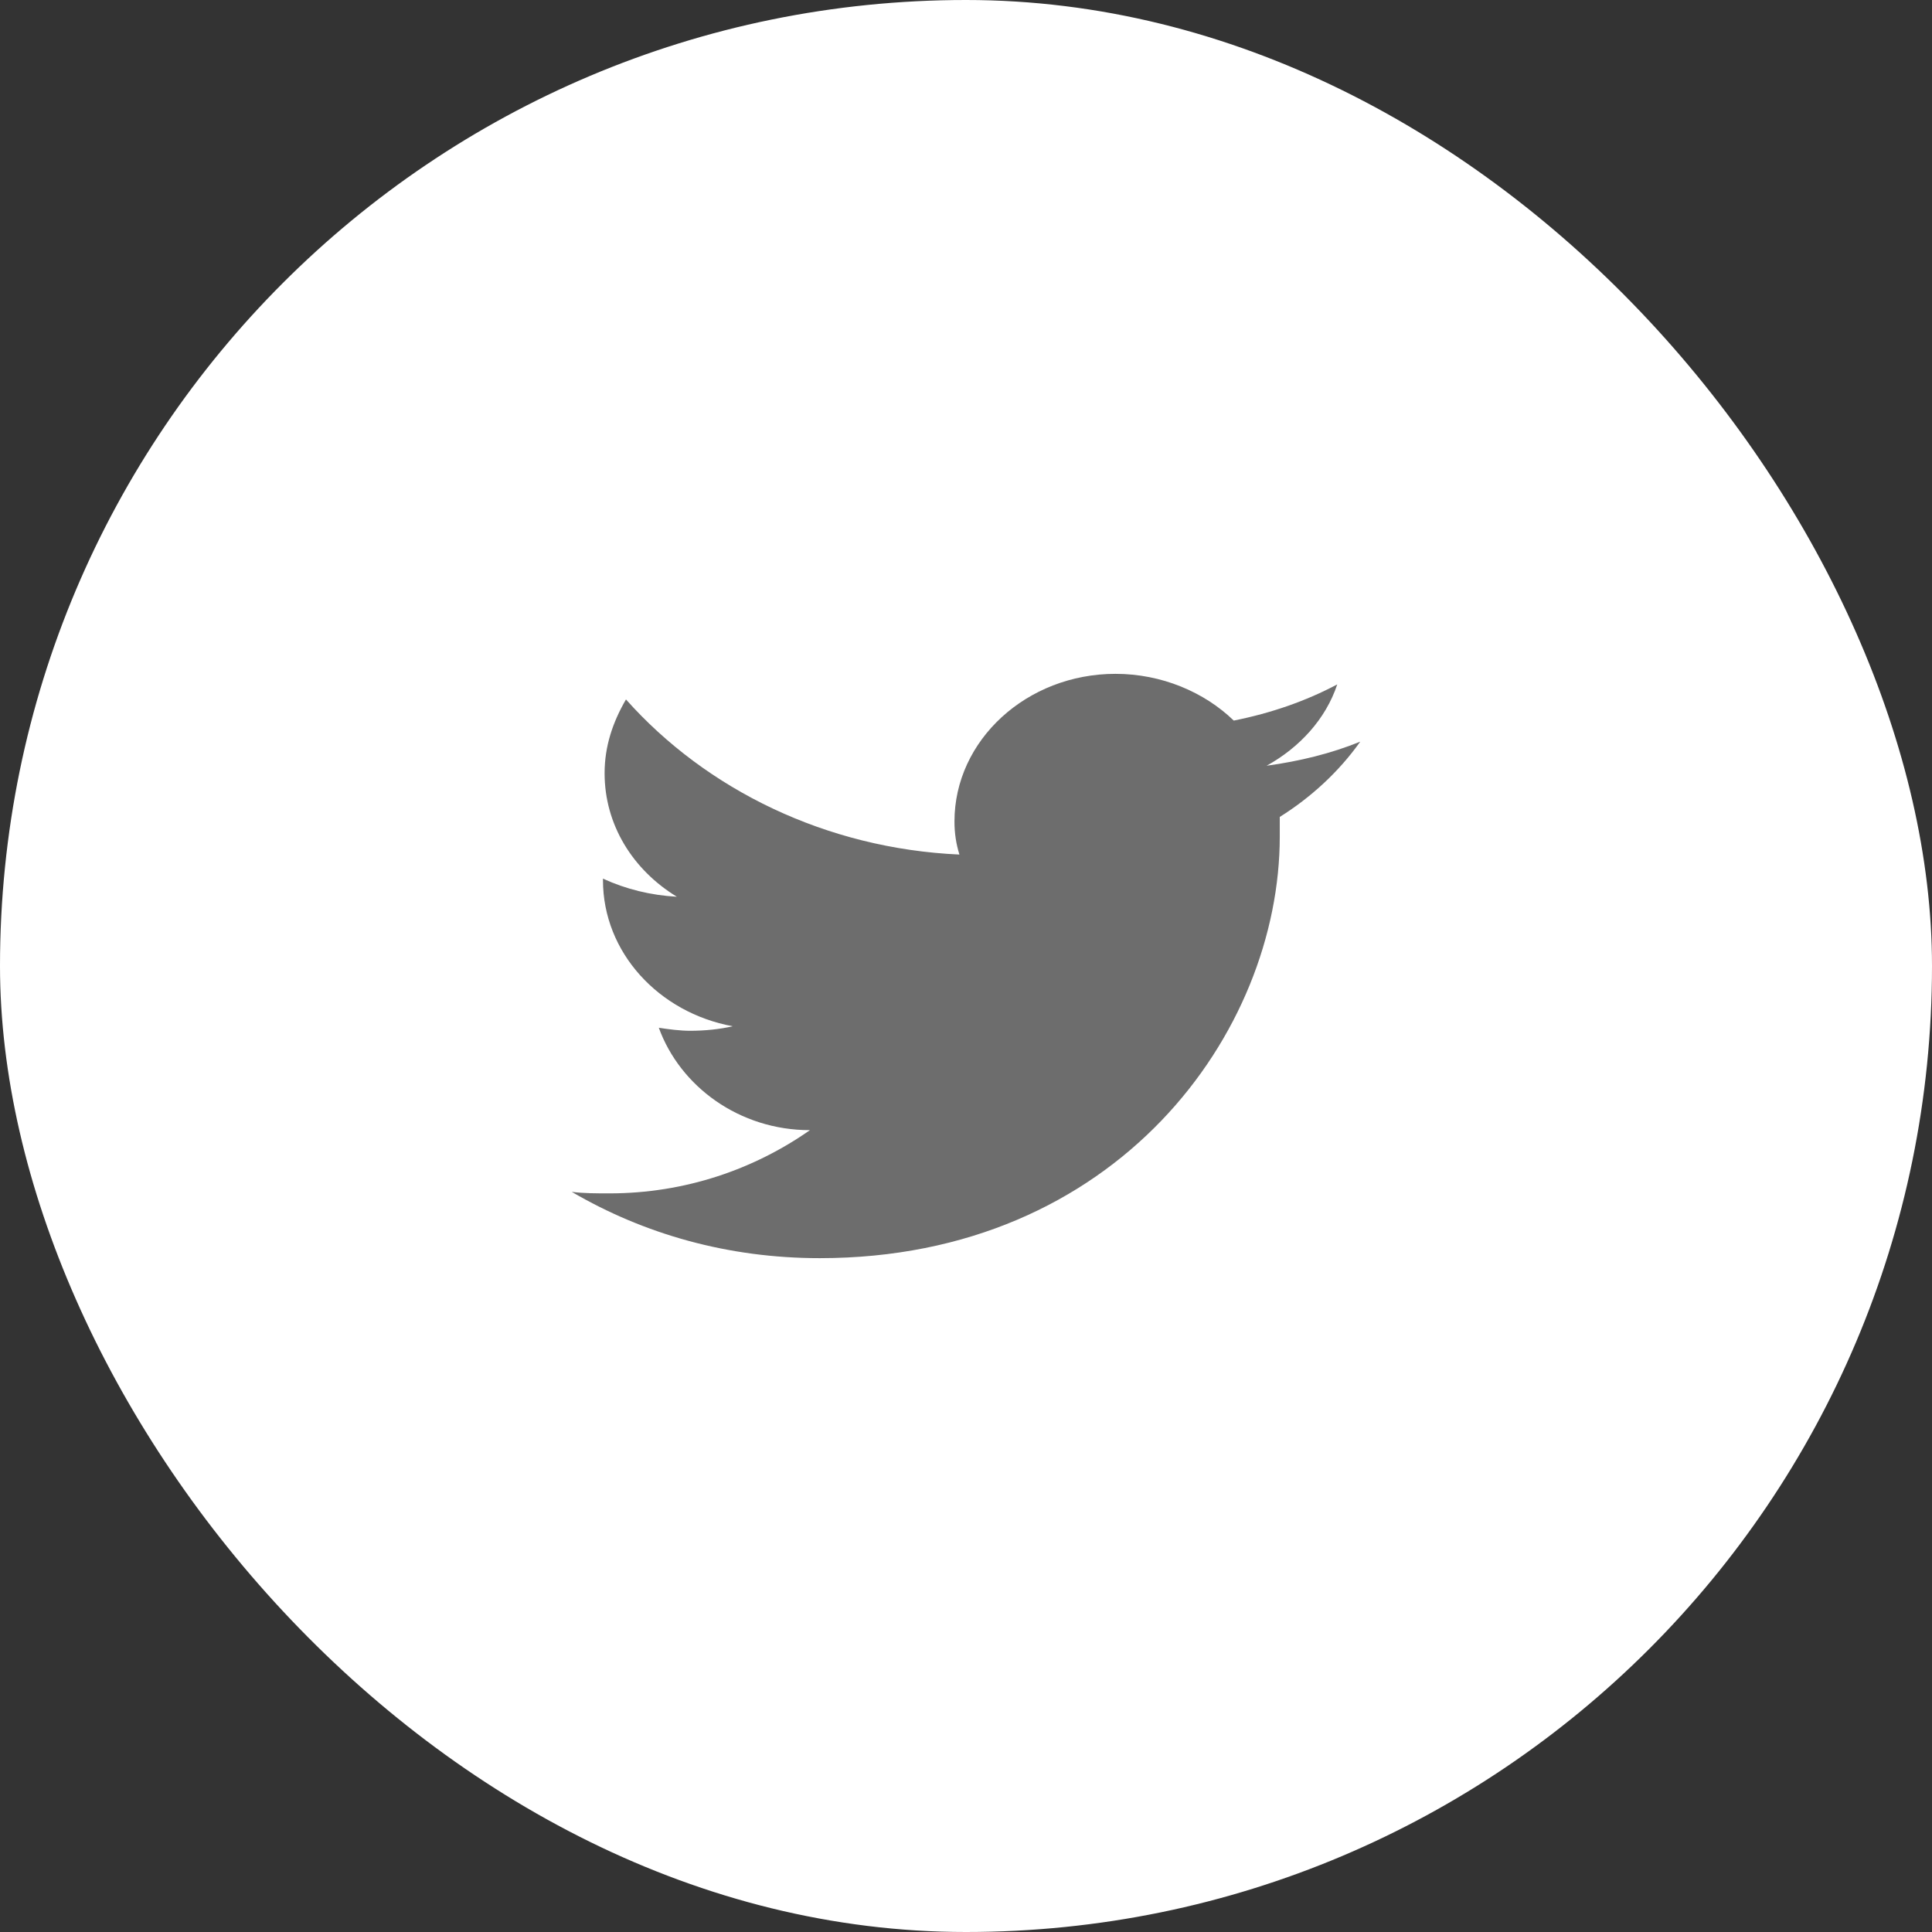
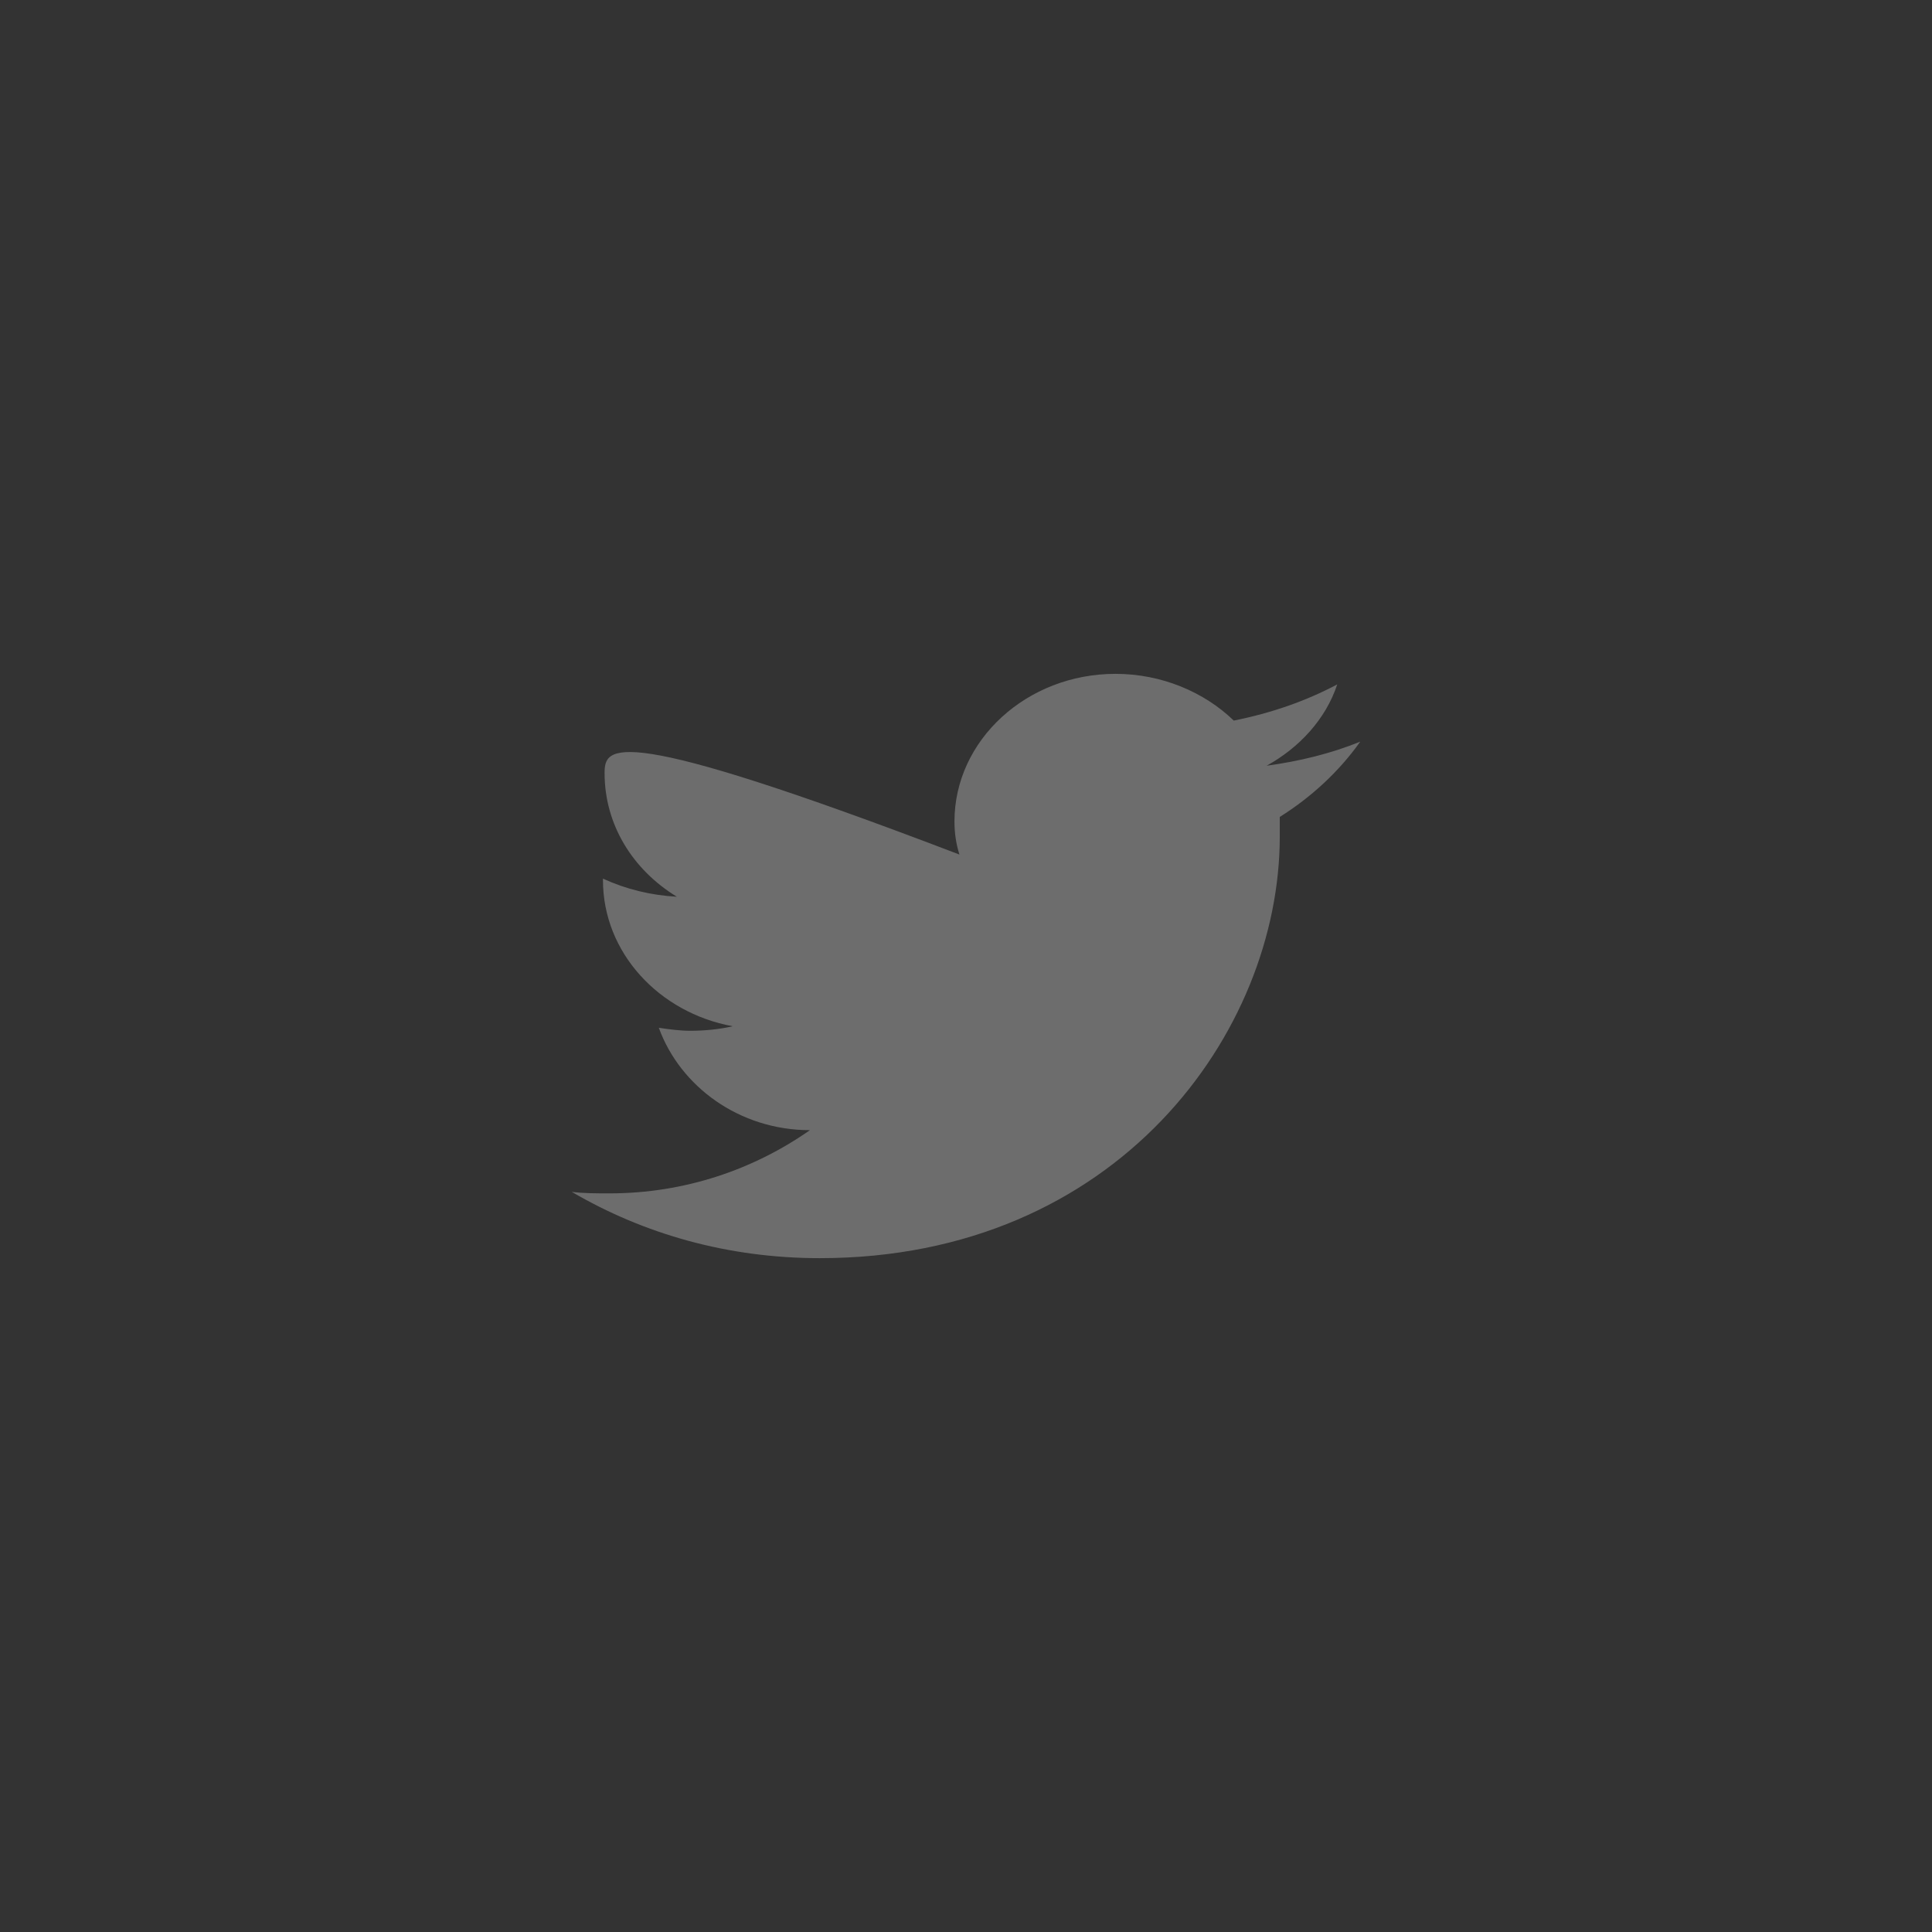
<svg xmlns="http://www.w3.org/2000/svg" width="32" height="32" viewBox="0 0 32 32" fill="none">
  <rect x="0" y="0" width="32" height="32" fill="#333333" stroke="none" />
-   <rect width="32" height="32" rx="16" fill="white" />
-   <path d="M22.53 12.284C22.04 12.483 21.523 12.608 20.979 12.683C21.523 12.383 21.959 11.91 22.149 11.336C21.632 11.61 21.061 11.81 20.435 11.935C19.945 11.461 19.238 11.161 18.476 11.161C17.007 11.161 15.809 12.259 15.809 13.606C15.809 13.805 15.837 13.98 15.891 14.154C13.687 14.055 11.701 13.082 10.368 11.585C10.15 11.96 10.014 12.359 10.014 12.807C10.014 13.656 10.476 14.404 11.211 14.853C10.776 14.828 10.368 14.728 9.987 14.553V14.578C9.987 15.776 10.912 16.773 12.136 16.998C11.919 17.048 11.674 17.073 11.429 17.073C11.265 17.073 11.075 17.048 10.912 17.023C11.265 17.995 12.245 18.719 13.415 18.719C12.49 19.367 11.347 19.766 10.095 19.766C9.878 19.766 9.66 19.766 9.47 19.741C10.667 20.44 12.055 20.839 13.578 20.839C18.503 20.839 21.197 17.098 21.197 13.855C21.197 13.755 21.197 13.631 21.197 13.531C21.714 13.207 22.176 12.783 22.53 12.284Z" fill="#6D6D6D" />
+   <path d="M22.53 12.284C22.04 12.483 21.523 12.608 20.979 12.683C21.523 12.383 21.959 11.91 22.149 11.336C21.632 11.61 21.061 11.81 20.435 11.935C19.945 11.461 19.238 11.161 18.476 11.161C17.007 11.161 15.809 12.259 15.809 13.606C15.809 13.805 15.837 13.98 15.891 14.154C10.15 11.96 10.014 12.359 10.014 12.807C10.014 13.656 10.476 14.404 11.211 14.853C10.776 14.828 10.368 14.728 9.987 14.553V14.578C9.987 15.776 10.912 16.773 12.136 16.998C11.919 17.048 11.674 17.073 11.429 17.073C11.265 17.073 11.075 17.048 10.912 17.023C11.265 17.995 12.245 18.719 13.415 18.719C12.49 19.367 11.347 19.766 10.095 19.766C9.878 19.766 9.66 19.766 9.47 19.741C10.667 20.44 12.055 20.839 13.578 20.839C18.503 20.839 21.197 17.098 21.197 13.855C21.197 13.755 21.197 13.631 21.197 13.531C21.714 13.207 22.176 12.783 22.53 12.284Z" fill="#6D6D6D" />
</svg>